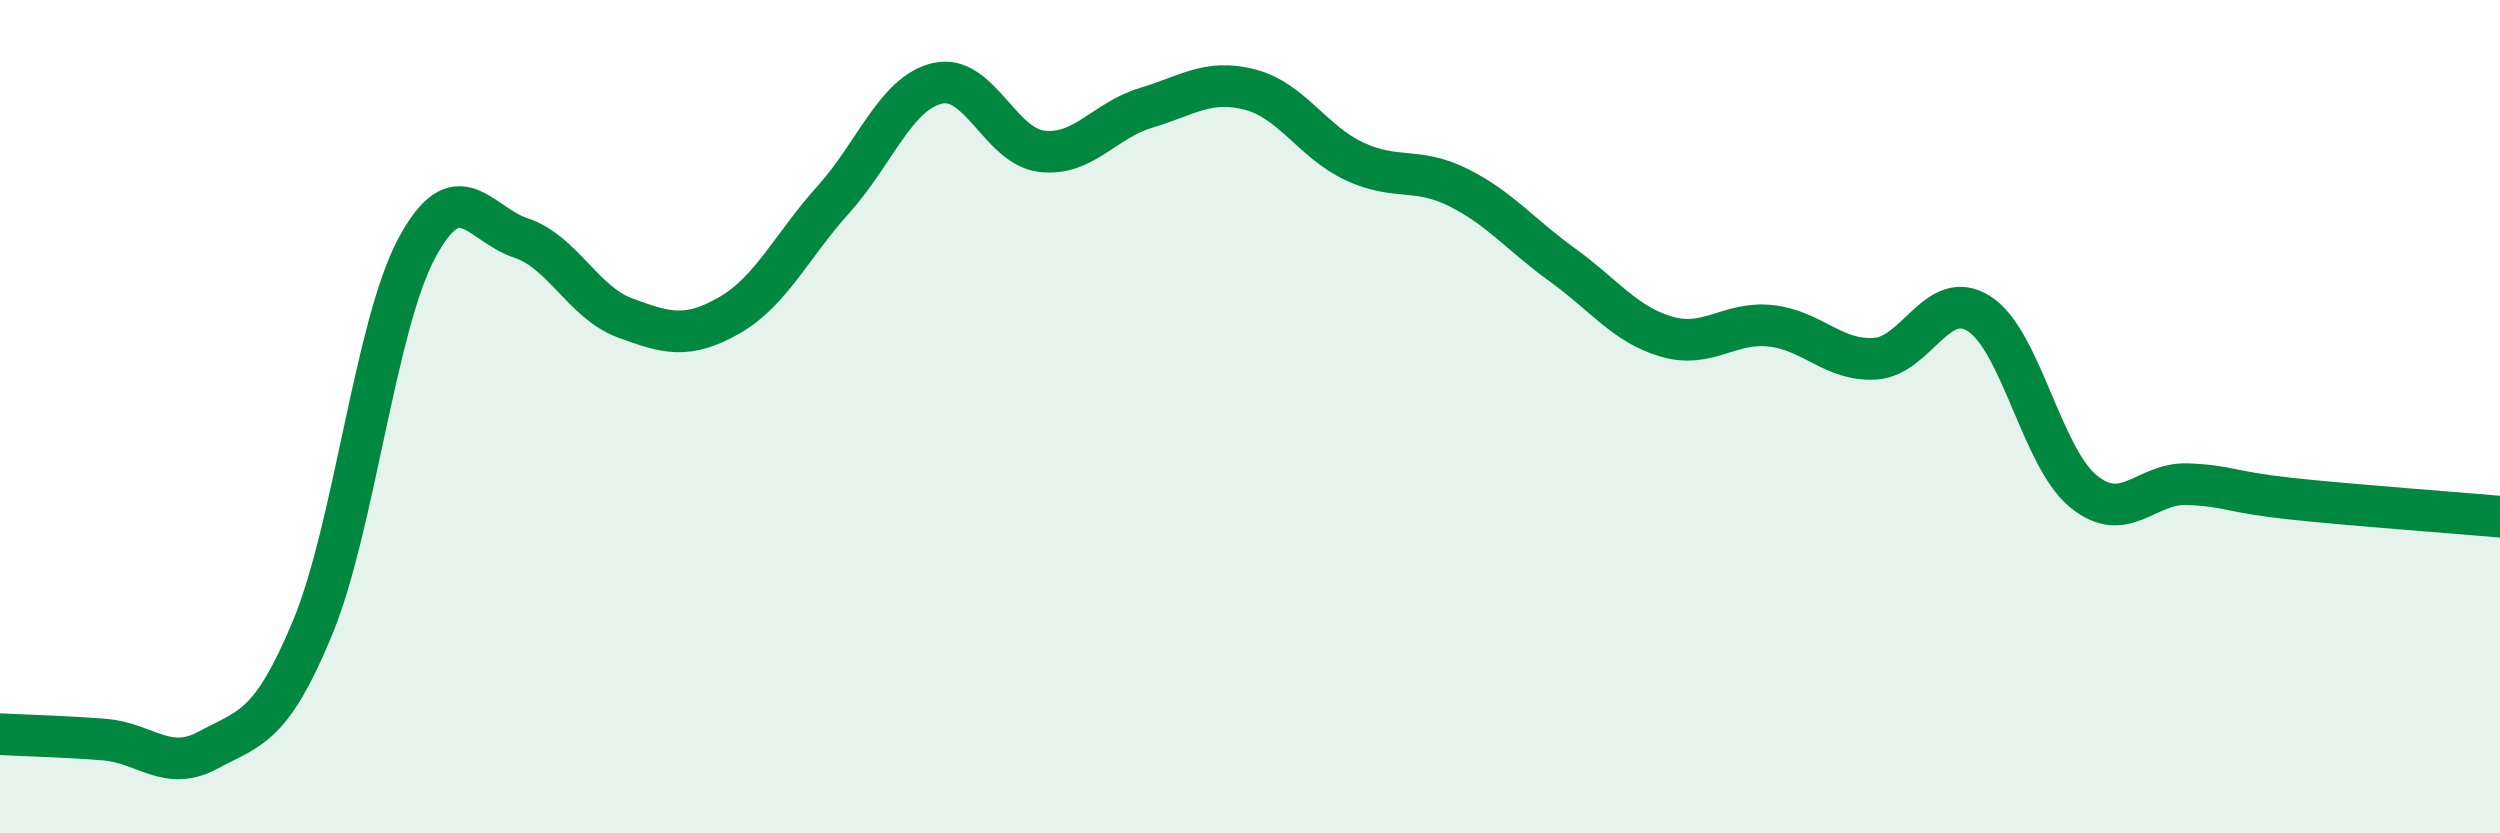
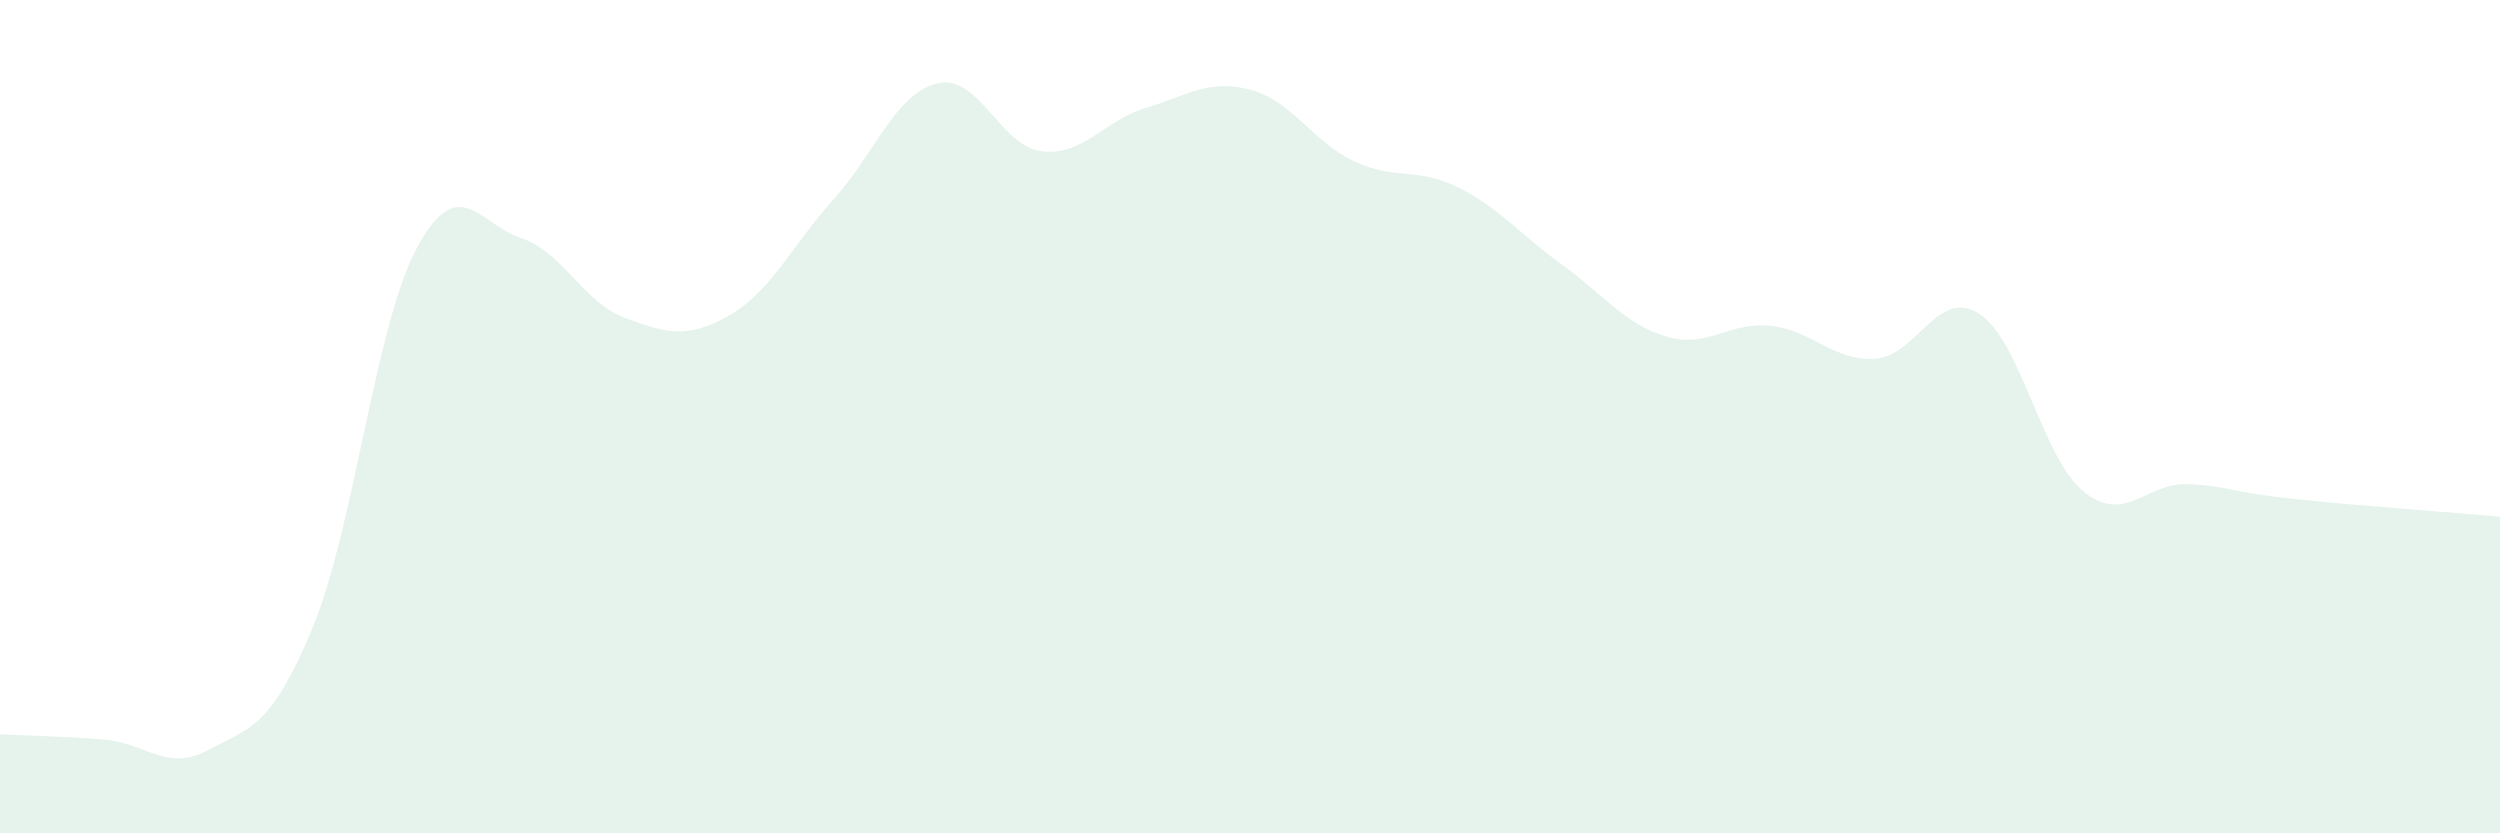
<svg xmlns="http://www.w3.org/2000/svg" width="60" height="20" viewBox="0 0 60 20">
  <path d="M 0,17.62 C 0.5,17.65 1.5,17.67 2.5,17.75 C 3.5,17.83 4,18.54 5,18 C 6,17.46 6.5,17.48 7.5,15.07 C 8.5,12.66 9,7.83 10,5.96 C 11,4.09 11.5,5.38 12.5,5.71 C 13.5,6.04 14,7.26 15,7.63 C 16,8 16.5,8.14 17.5,7.57 C 18.5,7 19,5.9 20,4.79 C 21,3.68 21.5,2.23 22.5,2 C 23.5,1.77 24,3.51 25,3.63 C 26,3.75 26.5,2.89 27.5,2.59 C 28.5,2.29 29,1.89 30,2.15 C 31,2.41 31.5,3.4 32.5,3.87 C 33.5,4.34 34,4 35,4.5 C 36,5 36.5,5.64 37.5,6.36 C 38.5,7.08 39,7.79 40,8.08 C 41,8.37 41.5,7.71 42.5,7.82 C 43.5,7.93 44,8.67 45,8.61 C 46,8.55 46.5,6.89 47.5,7.53 C 48.5,8.17 49,10.97 50,11.79 C 51,12.61 51.5,11.58 52.5,11.62 C 53.5,11.66 53.5,11.81 55,11.97 C 56.5,12.13 59,12.31 60,12.4L60 20L0 20Z" fill="#008740" opacity="0.1" stroke-linecap="round" stroke-linejoin="round" />
-   <path d="M 0,17.62 C 0.5,17.65 1.5,17.67 2.5,17.75 C 3.5,17.83 4,18.54 5,18 C 6,17.46 6.5,17.48 7.5,15.07 C 8.5,12.66 9,7.83 10,5.96 C 11,4.09 11.5,5.38 12.5,5.71 C 13.5,6.04 14,7.26 15,7.63 C 16,8 16.5,8.14 17.5,7.57 C 18.5,7 19,5.9 20,4.79 C 21,3.68 21.5,2.23 22.5,2 C 23.5,1.77 24,3.51 25,3.63 C 26,3.75 26.5,2.89 27.5,2.59 C 28.5,2.29 29,1.89 30,2.15 C 31,2.41 31.5,3.4 32.5,3.87 C 33.5,4.34 34,4 35,4.5 C 36,5 36.5,5.64 37.5,6.36 C 38.5,7.08 39,7.79 40,8.08 C 41,8.37 41.5,7.71 42.5,7.82 C 43.5,7.93 44,8.67 45,8.61 C 46,8.55 46.5,6.89 47.5,7.53 C 48.5,8.17 49,10.97 50,11.79 C 51,12.61 51.5,11.58 52.5,11.62 C 53.5,11.66 53.5,11.81 55,11.97 C 56.5,12.13 59,12.31 60,12.4" stroke="#008740" stroke-width="1" fill="none" stroke-linecap="round" stroke-linejoin="round" />
</svg>